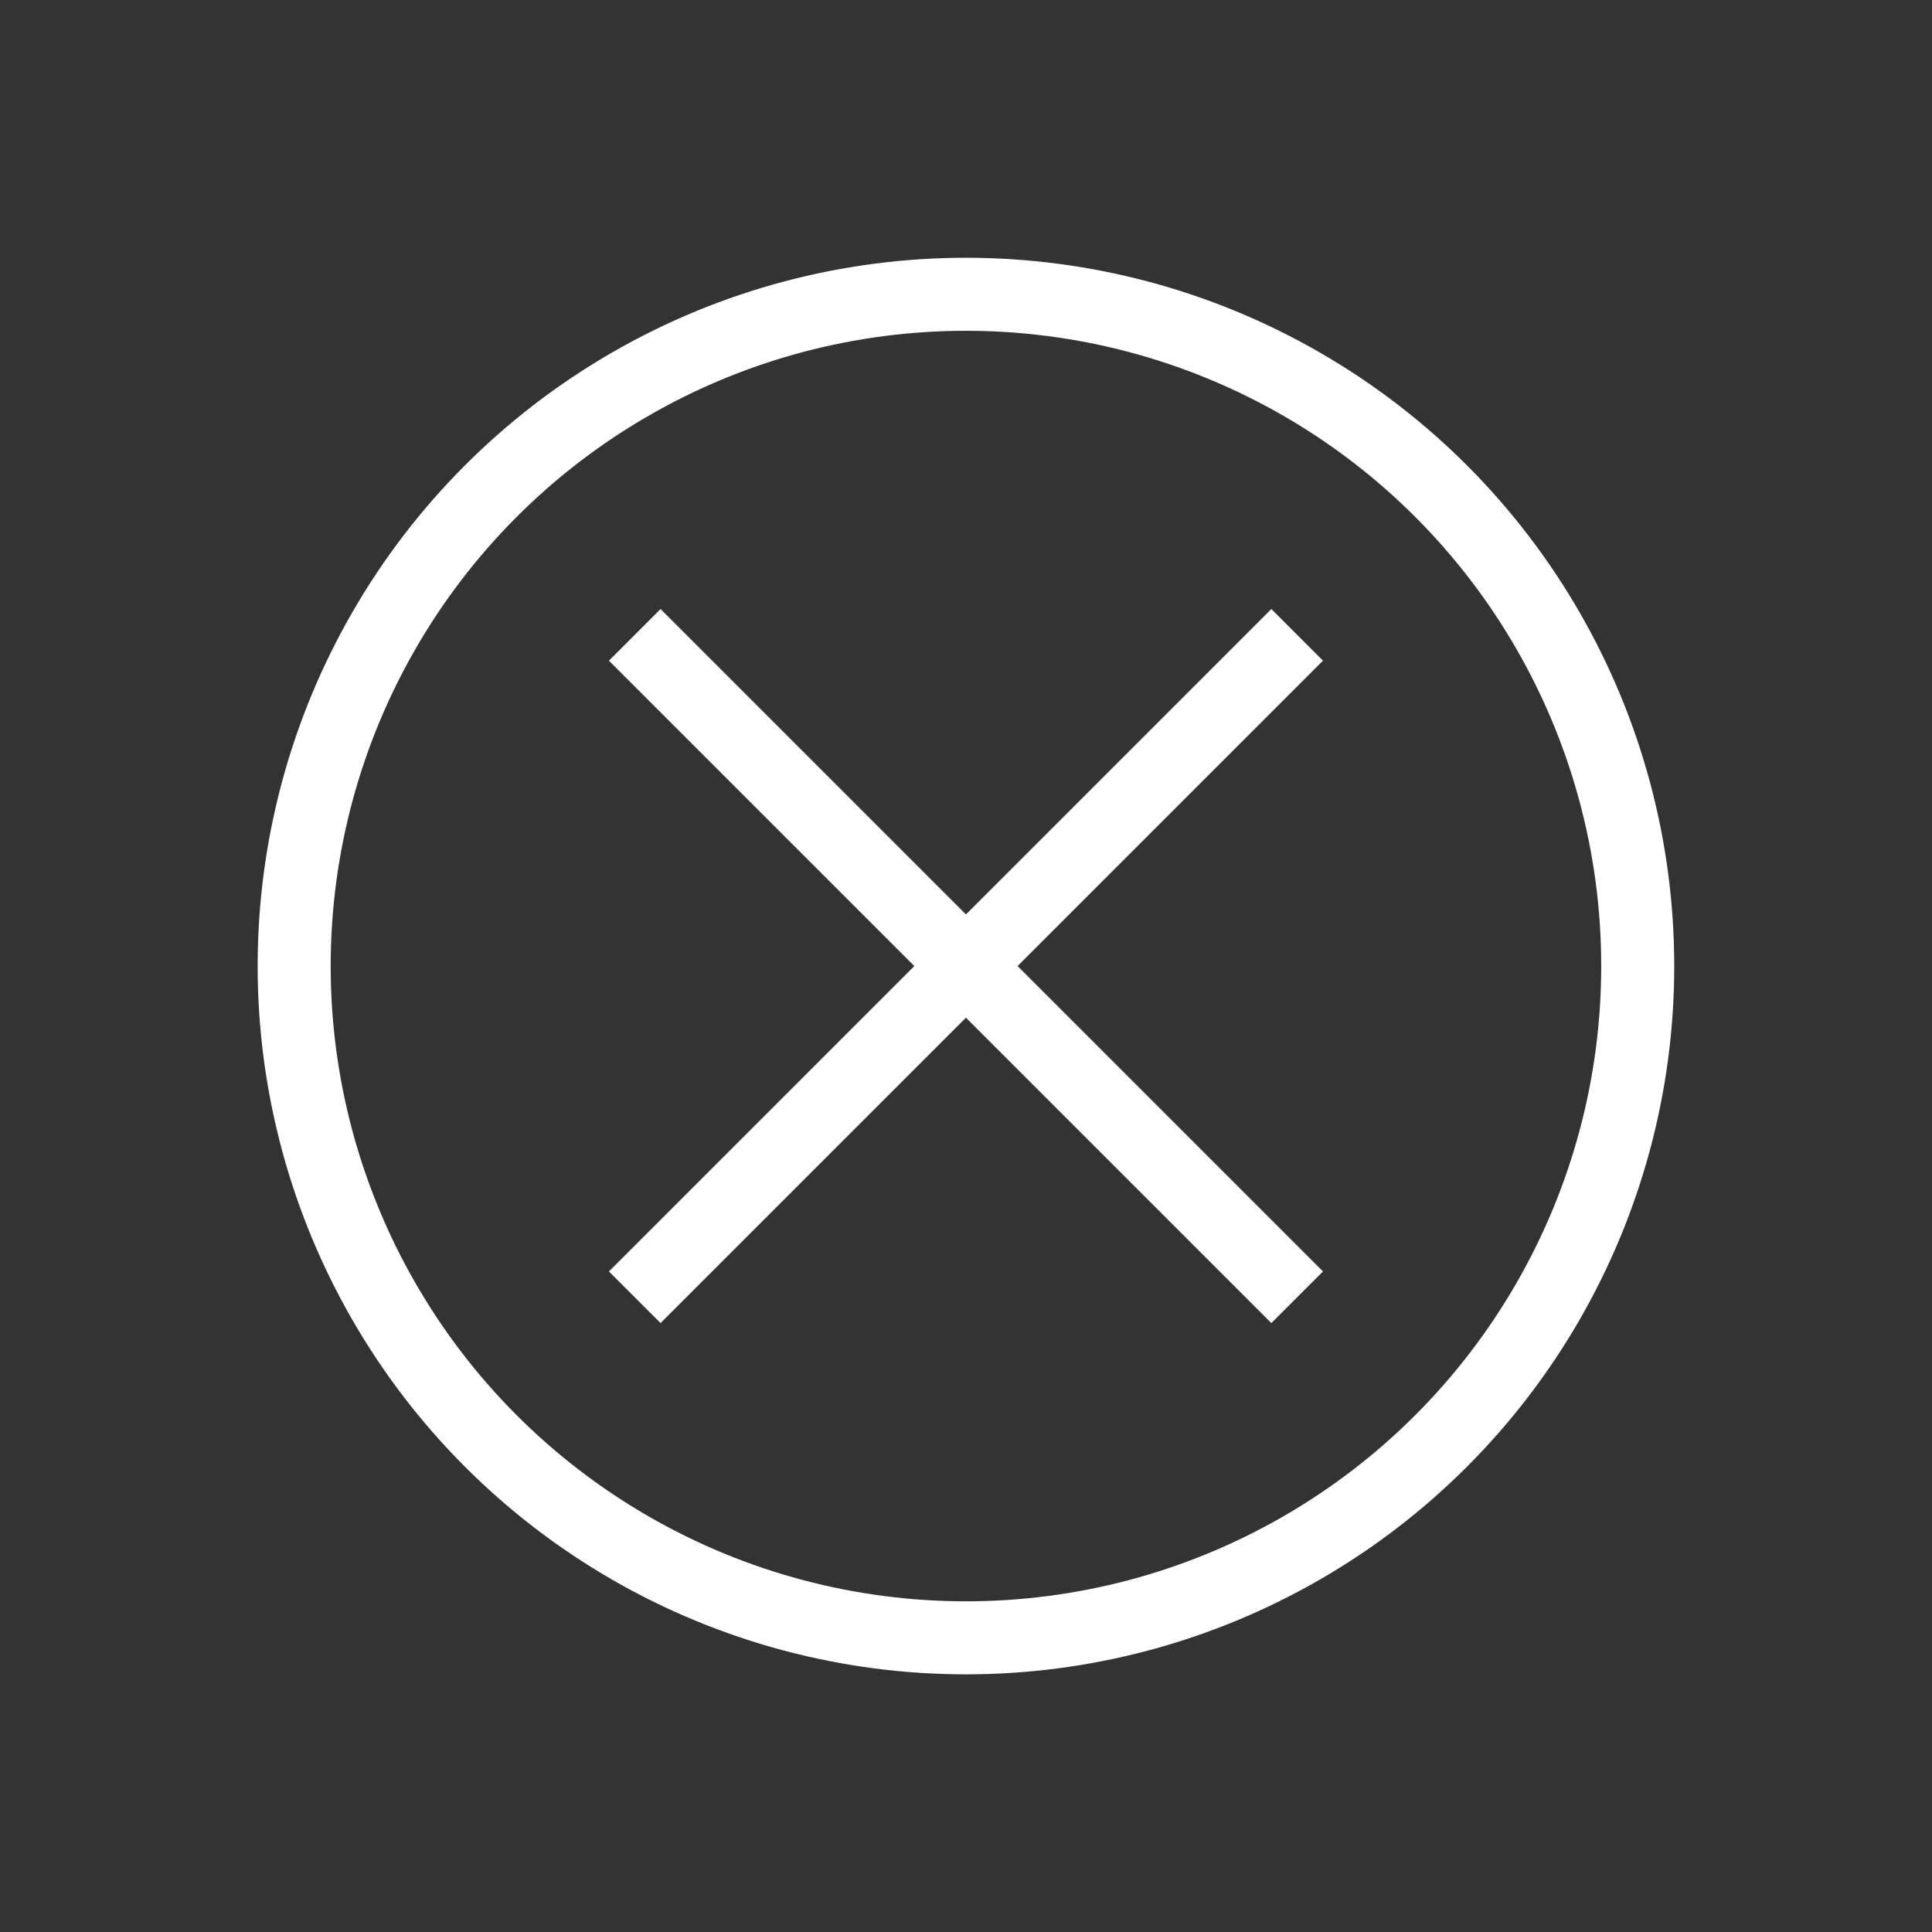
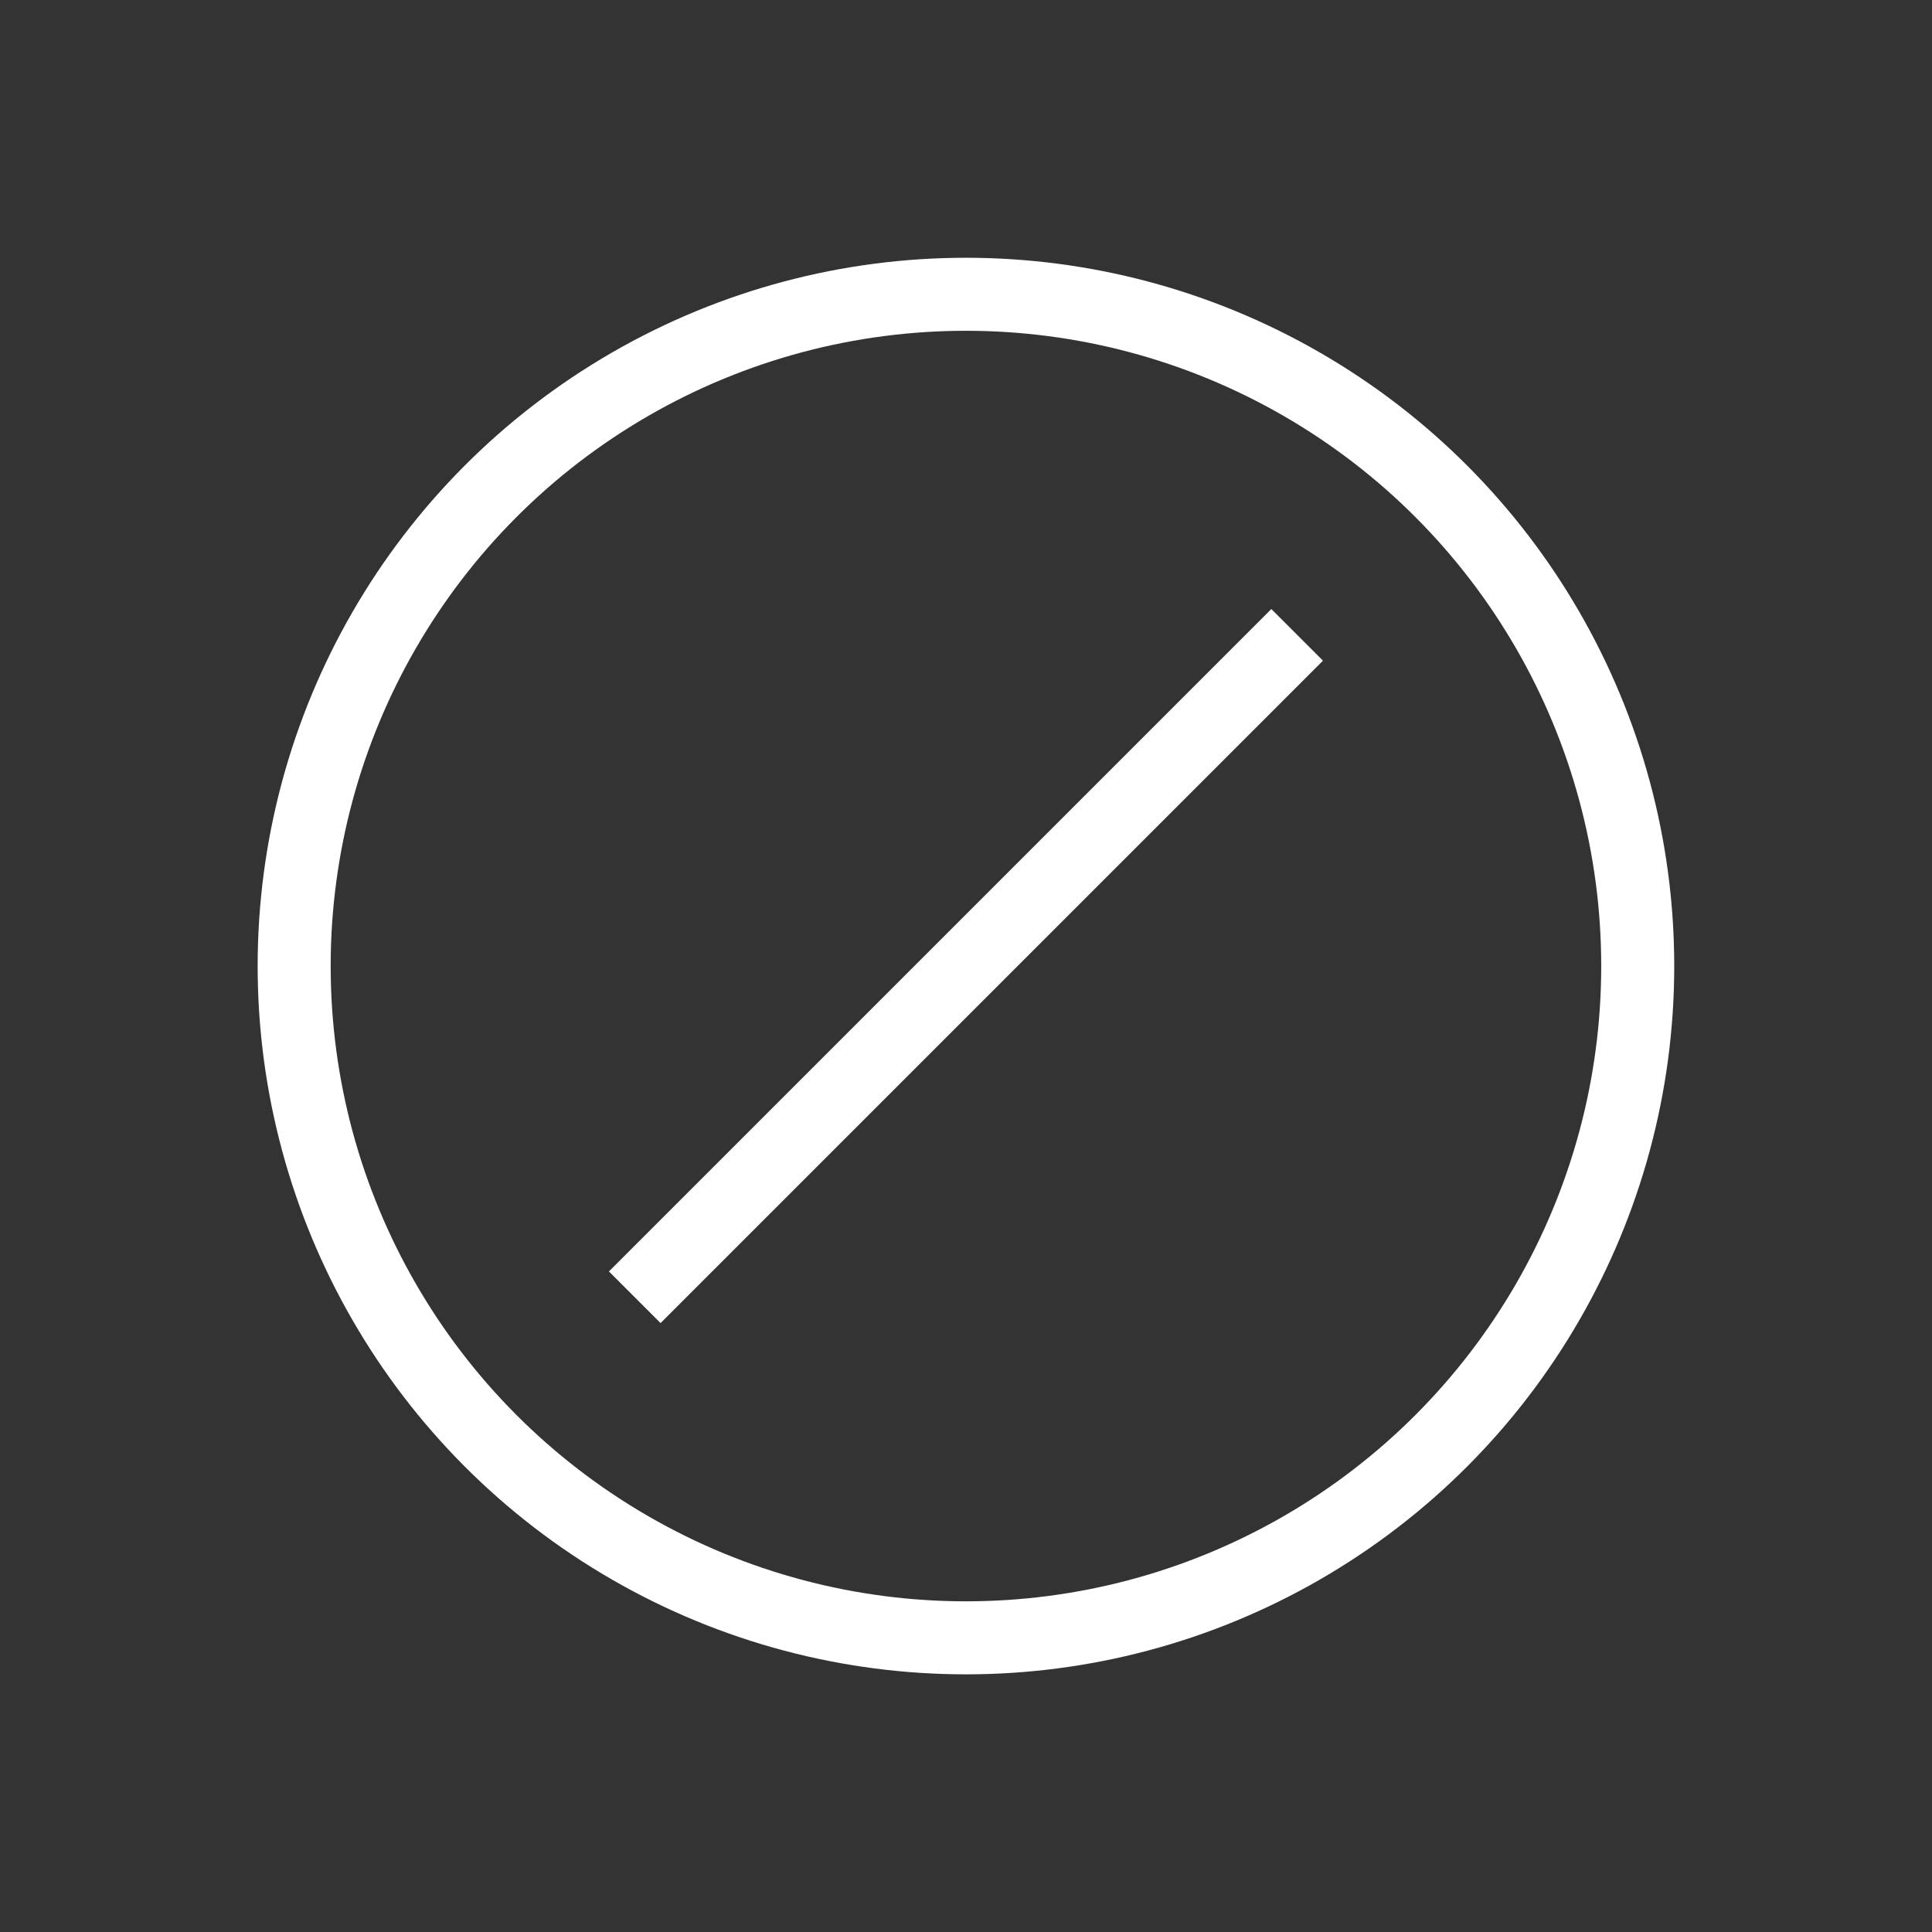
<svg xmlns="http://www.w3.org/2000/svg" xmlns:ns1="http://www.inkscape.org/namespaces/inkscape" xmlns:ns2="http://sodipodi.sourceforge.net/DTD/sodipodi-0.dtd" width="70" height="70" viewBox="0 0 18.521 18.521" version="1.1" id="svg8" ns1:export-filename="C:\Users\lara.beer\Documents\Wappler\myexhibition.richner.ch\360\bilder\closeblue.png" ns1:export-xdpi="96" ns1:export-ydpi="96" ns2:docname="closewhitebold.svg" ns1:version="0.92.4 (5da689c313, 2019-01-14)">
  <rect x="0" y="0" width="18.521" height="18.521" fill="#333333" stroke="none" />
  <defs id="defs2" />
  <ns2:namedview id="base" pagecolor="#ffffff" bordercolor="#666666" borderopacity="1.0" ns1:pageopacity="0.0" ns1:pageshadow="2" ns1:zoom="5.6568543" ns1:cx="-26.832988" ns1:cy="76.552876" ns1:document-units="mm" ns1:current-layer="layer1" showgrid="false" showguides="true" ns1:guide-bbox="true" ns1:window-width="3440" ns1:window-height="1377" ns1:window-x="-8" ns1:window-y="-8" ns1:window-maximized="1" units="px">
    <ns2:guide position="0.614,3.638" orientation="0,1" id="guide815" ns1:locked="false" />
    <ns2:guide position="9.577,9.359" orientation="1,0" id="guide817" ns1:locked="false" />
    <ns2:guide position="6.085,9.591" orientation="1,0" id="guide825" ns1:locked="false" ns1:label="" ns1:color="rgb(0,0,255)" />
    <ns2:guide position="16.552,9.759" orientation="1,0" id="guide827" ns1:locked="false" ns1:label="" ns1:color="rgb(0,0,255)" />
    <ns2:guide position="9.276,15.753" orientation="0,1" id="guide993" ns1:locked="false" />
    <ns2:guide position="2,9.759" orientation="1,0" id="guide995" ns1:locked="false" />
    <ns2:guide position="9.26,9.26" orientation="-0.707,0.707" id="guide1001" ns1:locked="false" ns1:label="" ns1:color="rgb(0,0,255)" />
    <ns2:guide position="9.26,9.26" orientation="0.707,0.707" id="guide1003" ns1:locked="false" />
    <ns2:guide position="9.577,12.435" orientation="0,1" id="guide1009" ns1:locked="false" ns1:label="" ns1:color="rgb(0,0,255)" />
    <ns2:guide position="10.276,6.085" orientation="0,1" id="guide1011" ns1:locked="false" ns1:label="" ns1:color="rgb(0,0,255)" />
    <ns2:guide position="12.435,11.387" orientation="1,0" id="guide1013" ns1:locked="false" ns1:label="" ns1:color="rgb(0,0,255)" />
  </ns2:namedview>
  <g ns1:label="Ebene 1" ns1:groupmode="layer" id="layer1" transform="translate(-62.319,-136.029)">
    <ellipse style="opacity:1;fill:none;fill-opacity:1;fill-rule:nonzero;stroke:#ffffff;stroke-width:0.7;stroke-miterlimit:4;stroke-dasharray:none;stroke-opacity:1;paint-order:markers fill stroke" id="path997" cx="71.579" cy="145.29" rx="6.44" ry="6.44" />
-     <path style="fill:none;stroke:#ffffff;stroke-width:0.7;stroke-linecap:butt;stroke-linejoin:miter;stroke-miterlimit:4;stroke-dasharray:none;stroke-opacity:1" d="m 68.404,142.115 6.35,6.35" id="path1005" ns1:connector-curvature="0" ns2:nodetypes="cc" />
    <path style="fill:none;stroke:#ffffff;stroke-width:0.7;stroke-linecap:butt;stroke-linejoin:miter;stroke-miterlimit:4;stroke-dasharray:none;stroke-opacity:1" d="m 74.754,142.115 -6.35,6.35" id="path1007" ns1:connector-curvature="0" ns2:nodetypes="cc" />
  </g>
</svg>